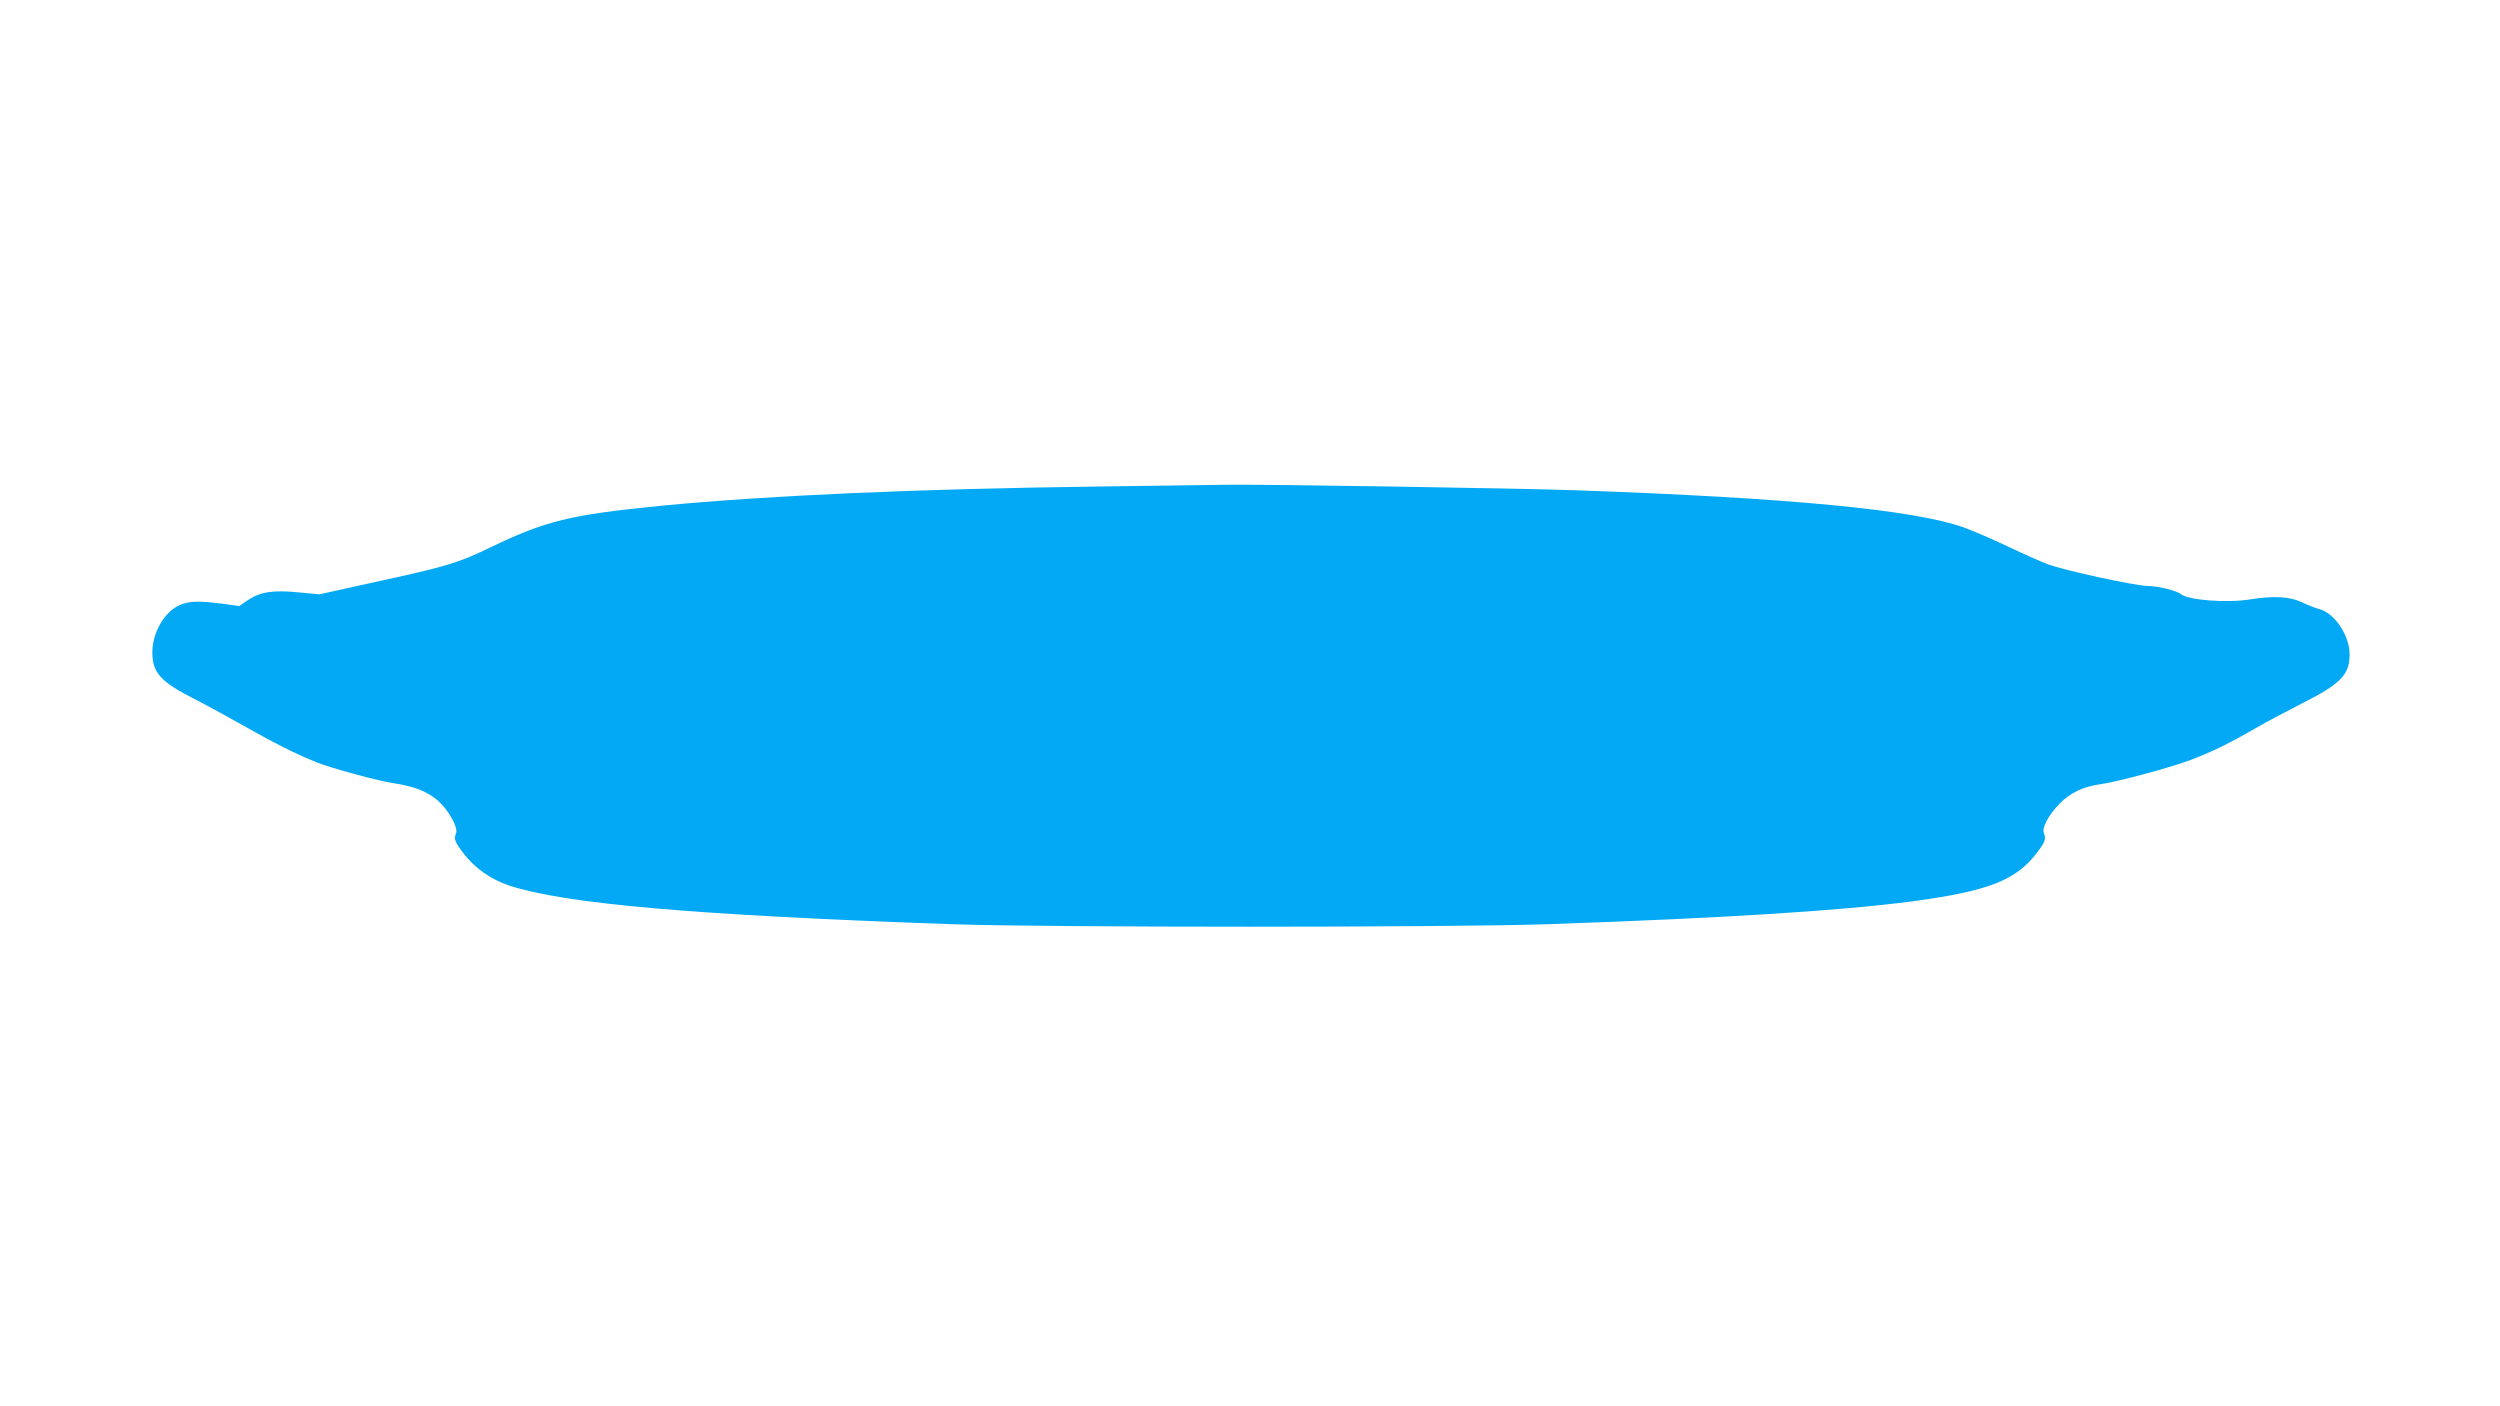
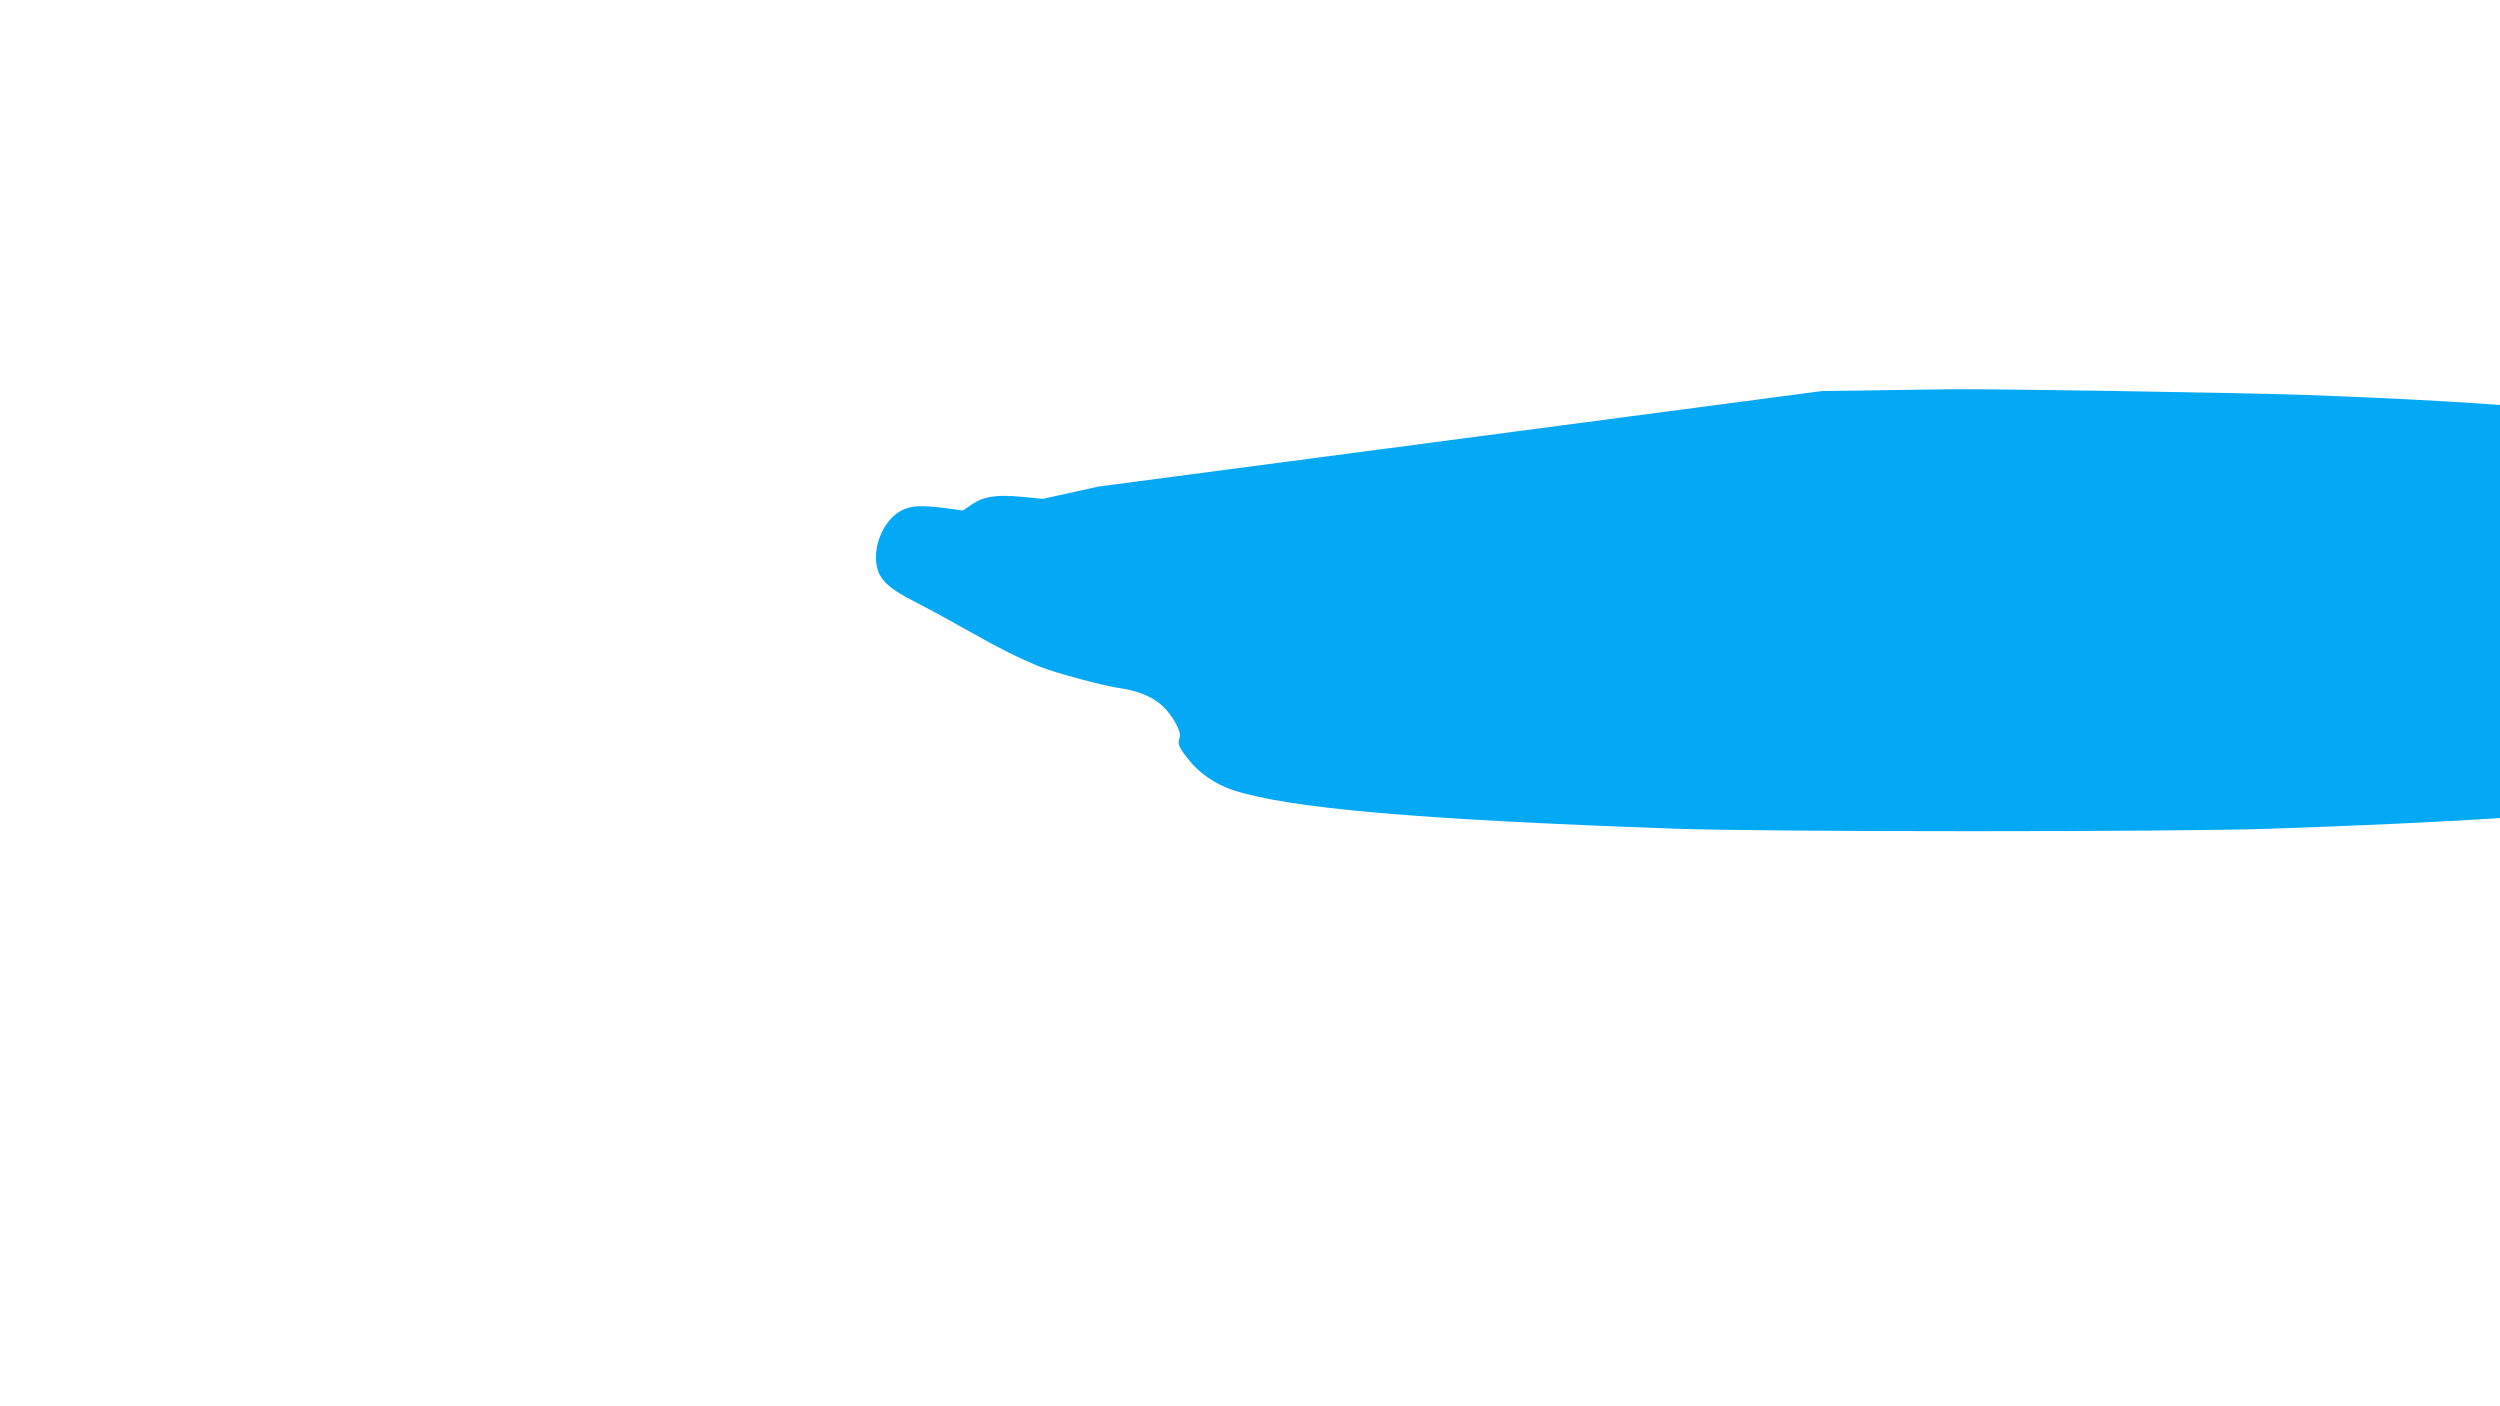
<svg xmlns="http://www.w3.org/2000/svg" version="1.0" width="1280pt" height="720pt" viewBox="0 0 1280 720" preserveAspectRatio="xMidYMid meet">
  <g transform="translate(0,720) scale(0.1,-0.1)" fill="#03a9f4" stroke="none">
-     <path d="M5625 4709 c-935 -12 -1700 -46 -2245 -99 -463 -46 -585 -76 -872 -214 -164 -79 -219 -96 -588 -176 l-285 -63 -106 10 c-130 13 -196 3 -259 -39 l-45 -31 -86 12 c-125 16 -177 14 -225 -10 -75 -36 -134 -141 -134 -239 0 -105 44 -153 222 -242 62 -32 183 -98 269 -147 140 -79 237 -128 352 -175 70 -28 311 -94 392 -106 107 -16 174 -43 228 -90 54 -48 104 -138 92 -166 -12 -29 -7 -44 38 -103 58 -76 141 -134 234 -165 288 -94 942 -151 2268 -198 486 -17 2552 -17 3045 0 905 31 1506 69 1870 117 388 52 530 107 637 246 44 58 50 74 38 102 -12 28 23 94 80 152 54 56 122 88 210 100 83 11 349 83 453 121 110 41 207 88 343 167 52 30 159 87 238 127 196 99 241 146 241 249 0 97 -76 211 -154 232 -22 6 -65 23 -94 37 -60 28 -143 32 -262 13 -115 -19 -315 -4 -352 26 -23 19 -120 43 -172 43 -61 0 -426 79 -511 111 -33 12 -125 53 -205 91 -80 38 -182 82 -227 98 -255 90 -887 151 -1988 190 -293 10 -1591 31 -1785 28 -58 -1 -352 -5 -655 -9z" />
+     <path d="M5625 4709 l-285 -63 -106 10 c-130 13 -196 3 -259 -39 l-45 -31 -86 12 c-125 16 -177 14 -225 -10 -75 -36 -134 -141 -134 -239 0 -105 44 -153 222 -242 62 -32 183 -98 269 -147 140 -79 237 -128 352 -175 70 -28 311 -94 392 -106 107 -16 174 -43 228 -90 54 -48 104 -138 92 -166 -12 -29 -7 -44 38 -103 58 -76 141 -134 234 -165 288 -94 942 -151 2268 -198 486 -17 2552 -17 3045 0 905 31 1506 69 1870 117 388 52 530 107 637 246 44 58 50 74 38 102 -12 28 23 94 80 152 54 56 122 88 210 100 83 11 349 83 453 121 110 41 207 88 343 167 52 30 159 87 238 127 196 99 241 146 241 249 0 97 -76 211 -154 232 -22 6 -65 23 -94 37 -60 28 -143 32 -262 13 -115 -19 -315 -4 -352 26 -23 19 -120 43 -172 43 -61 0 -426 79 -511 111 -33 12 -125 53 -205 91 -80 38 -182 82 -227 98 -255 90 -887 151 -1988 190 -293 10 -1591 31 -1785 28 -58 -1 -352 -5 -655 -9z" />
  </g>
</svg>